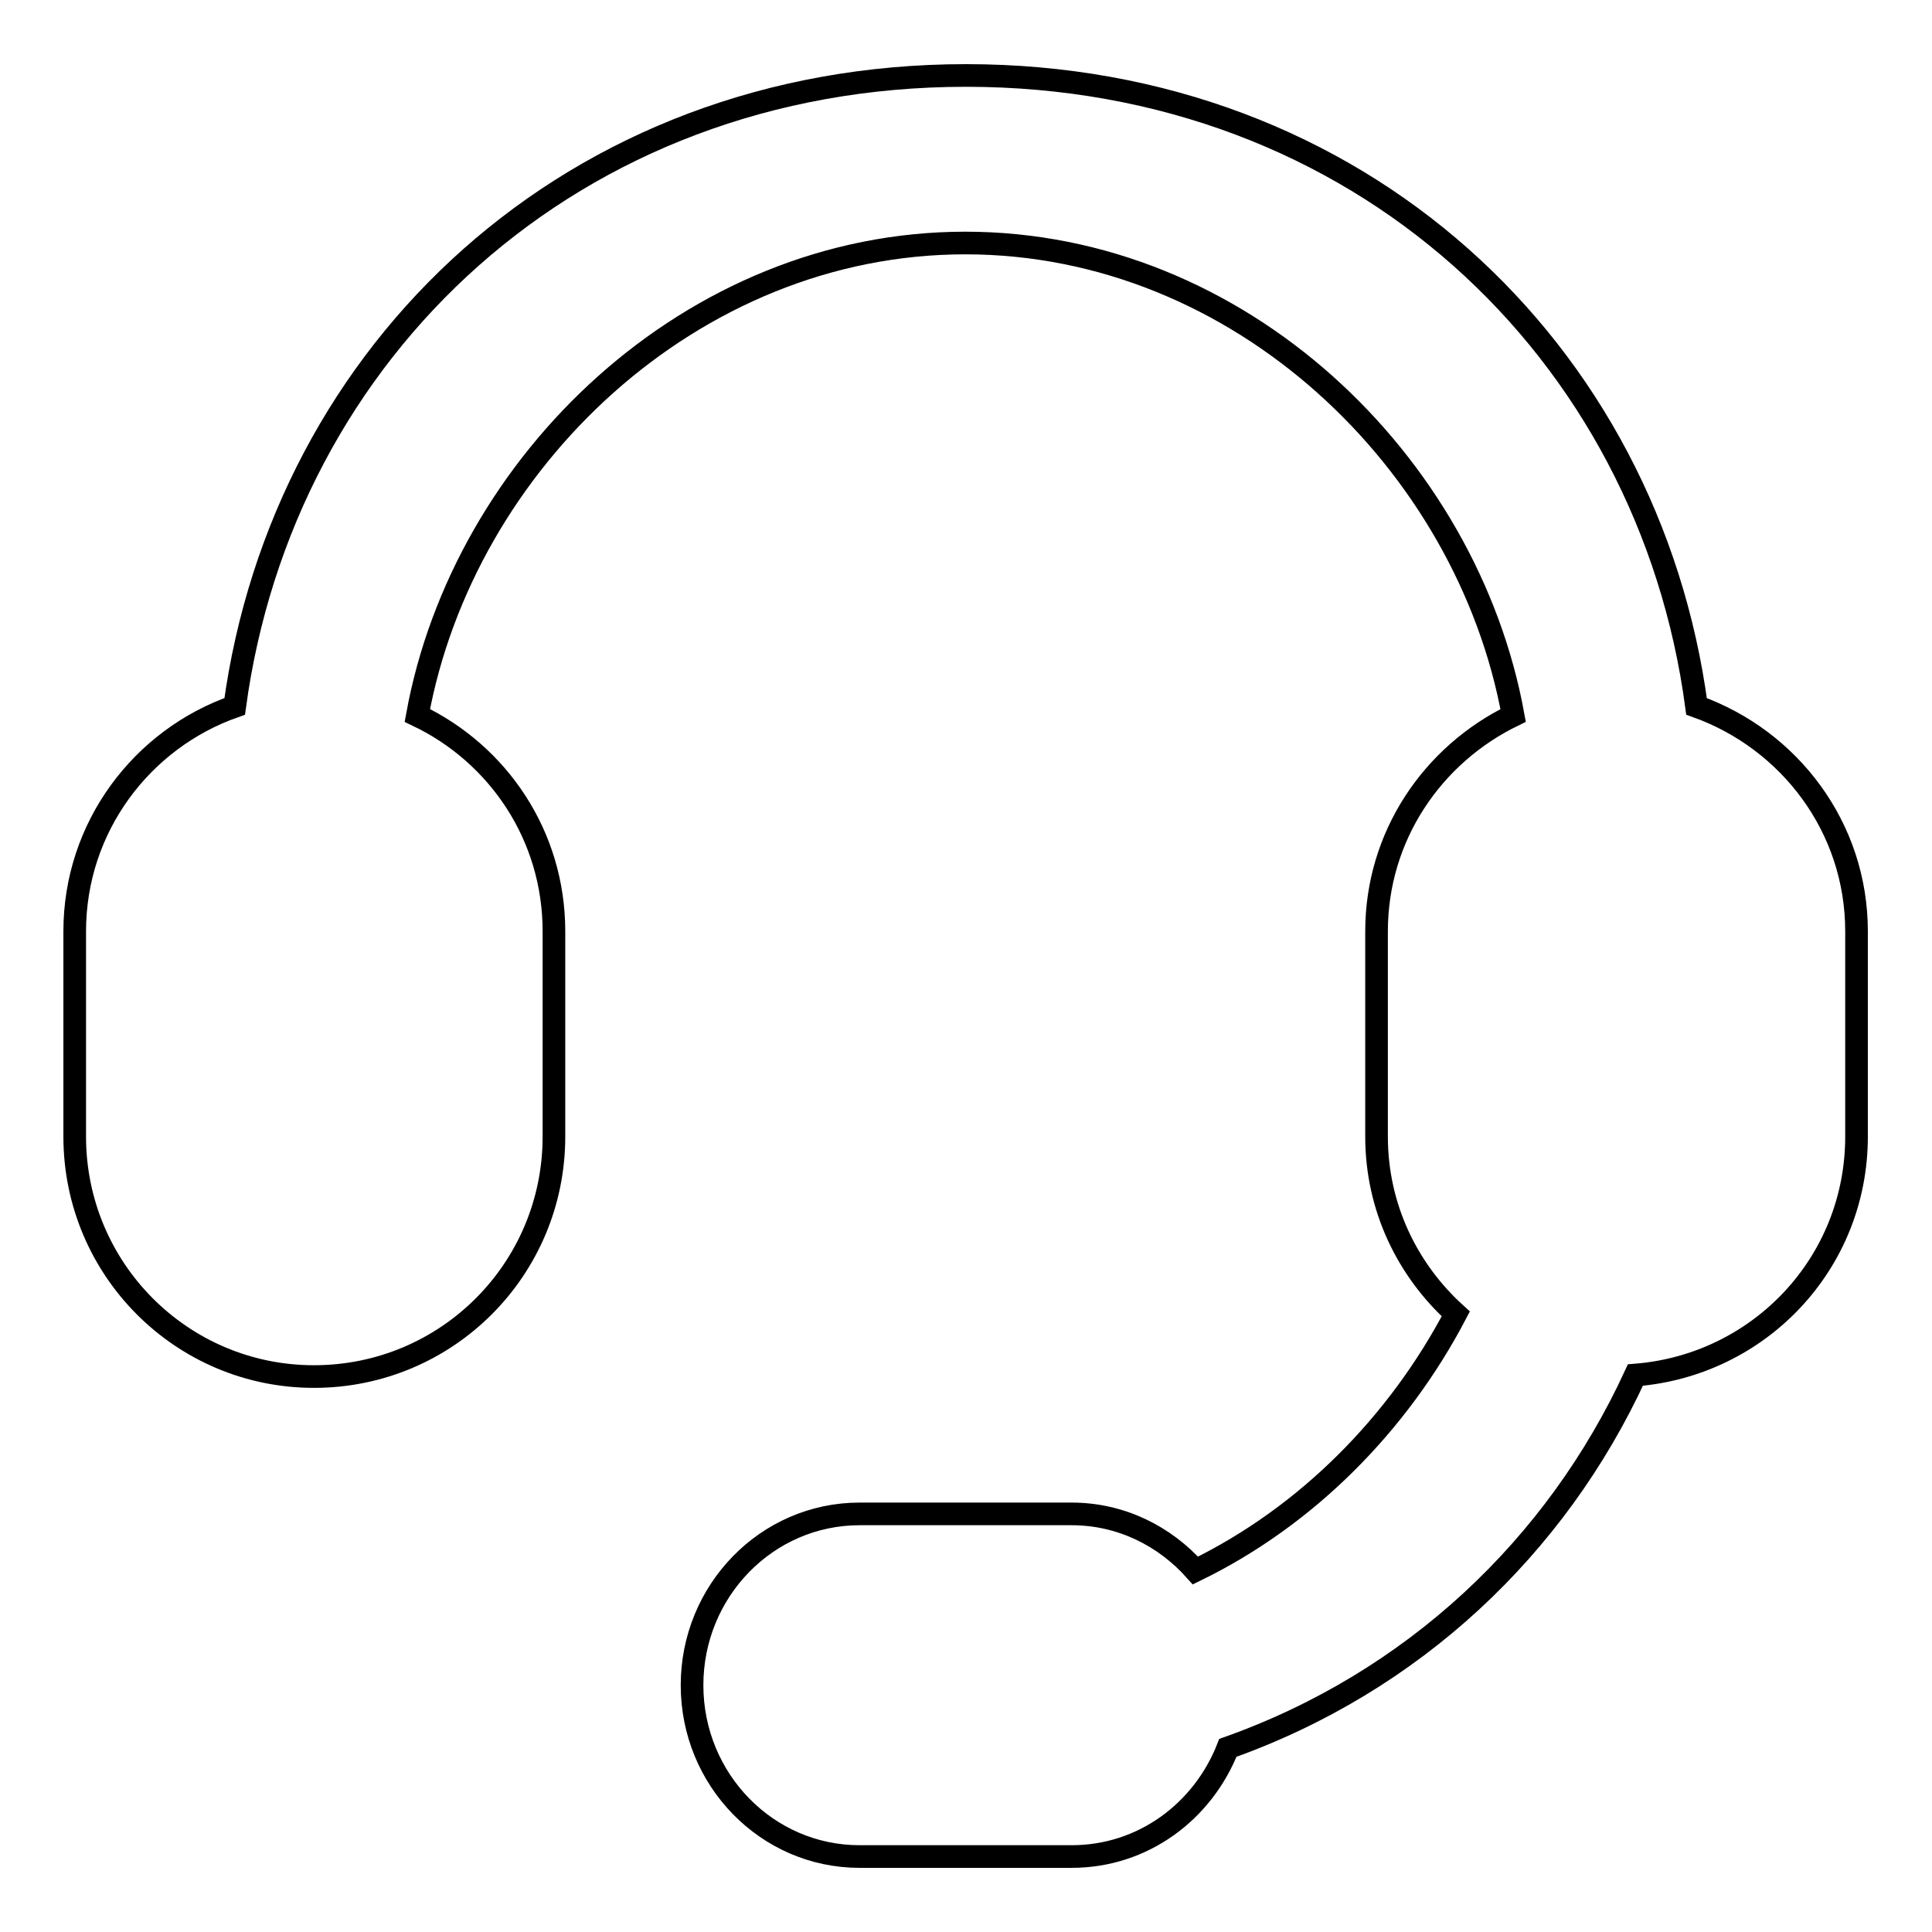
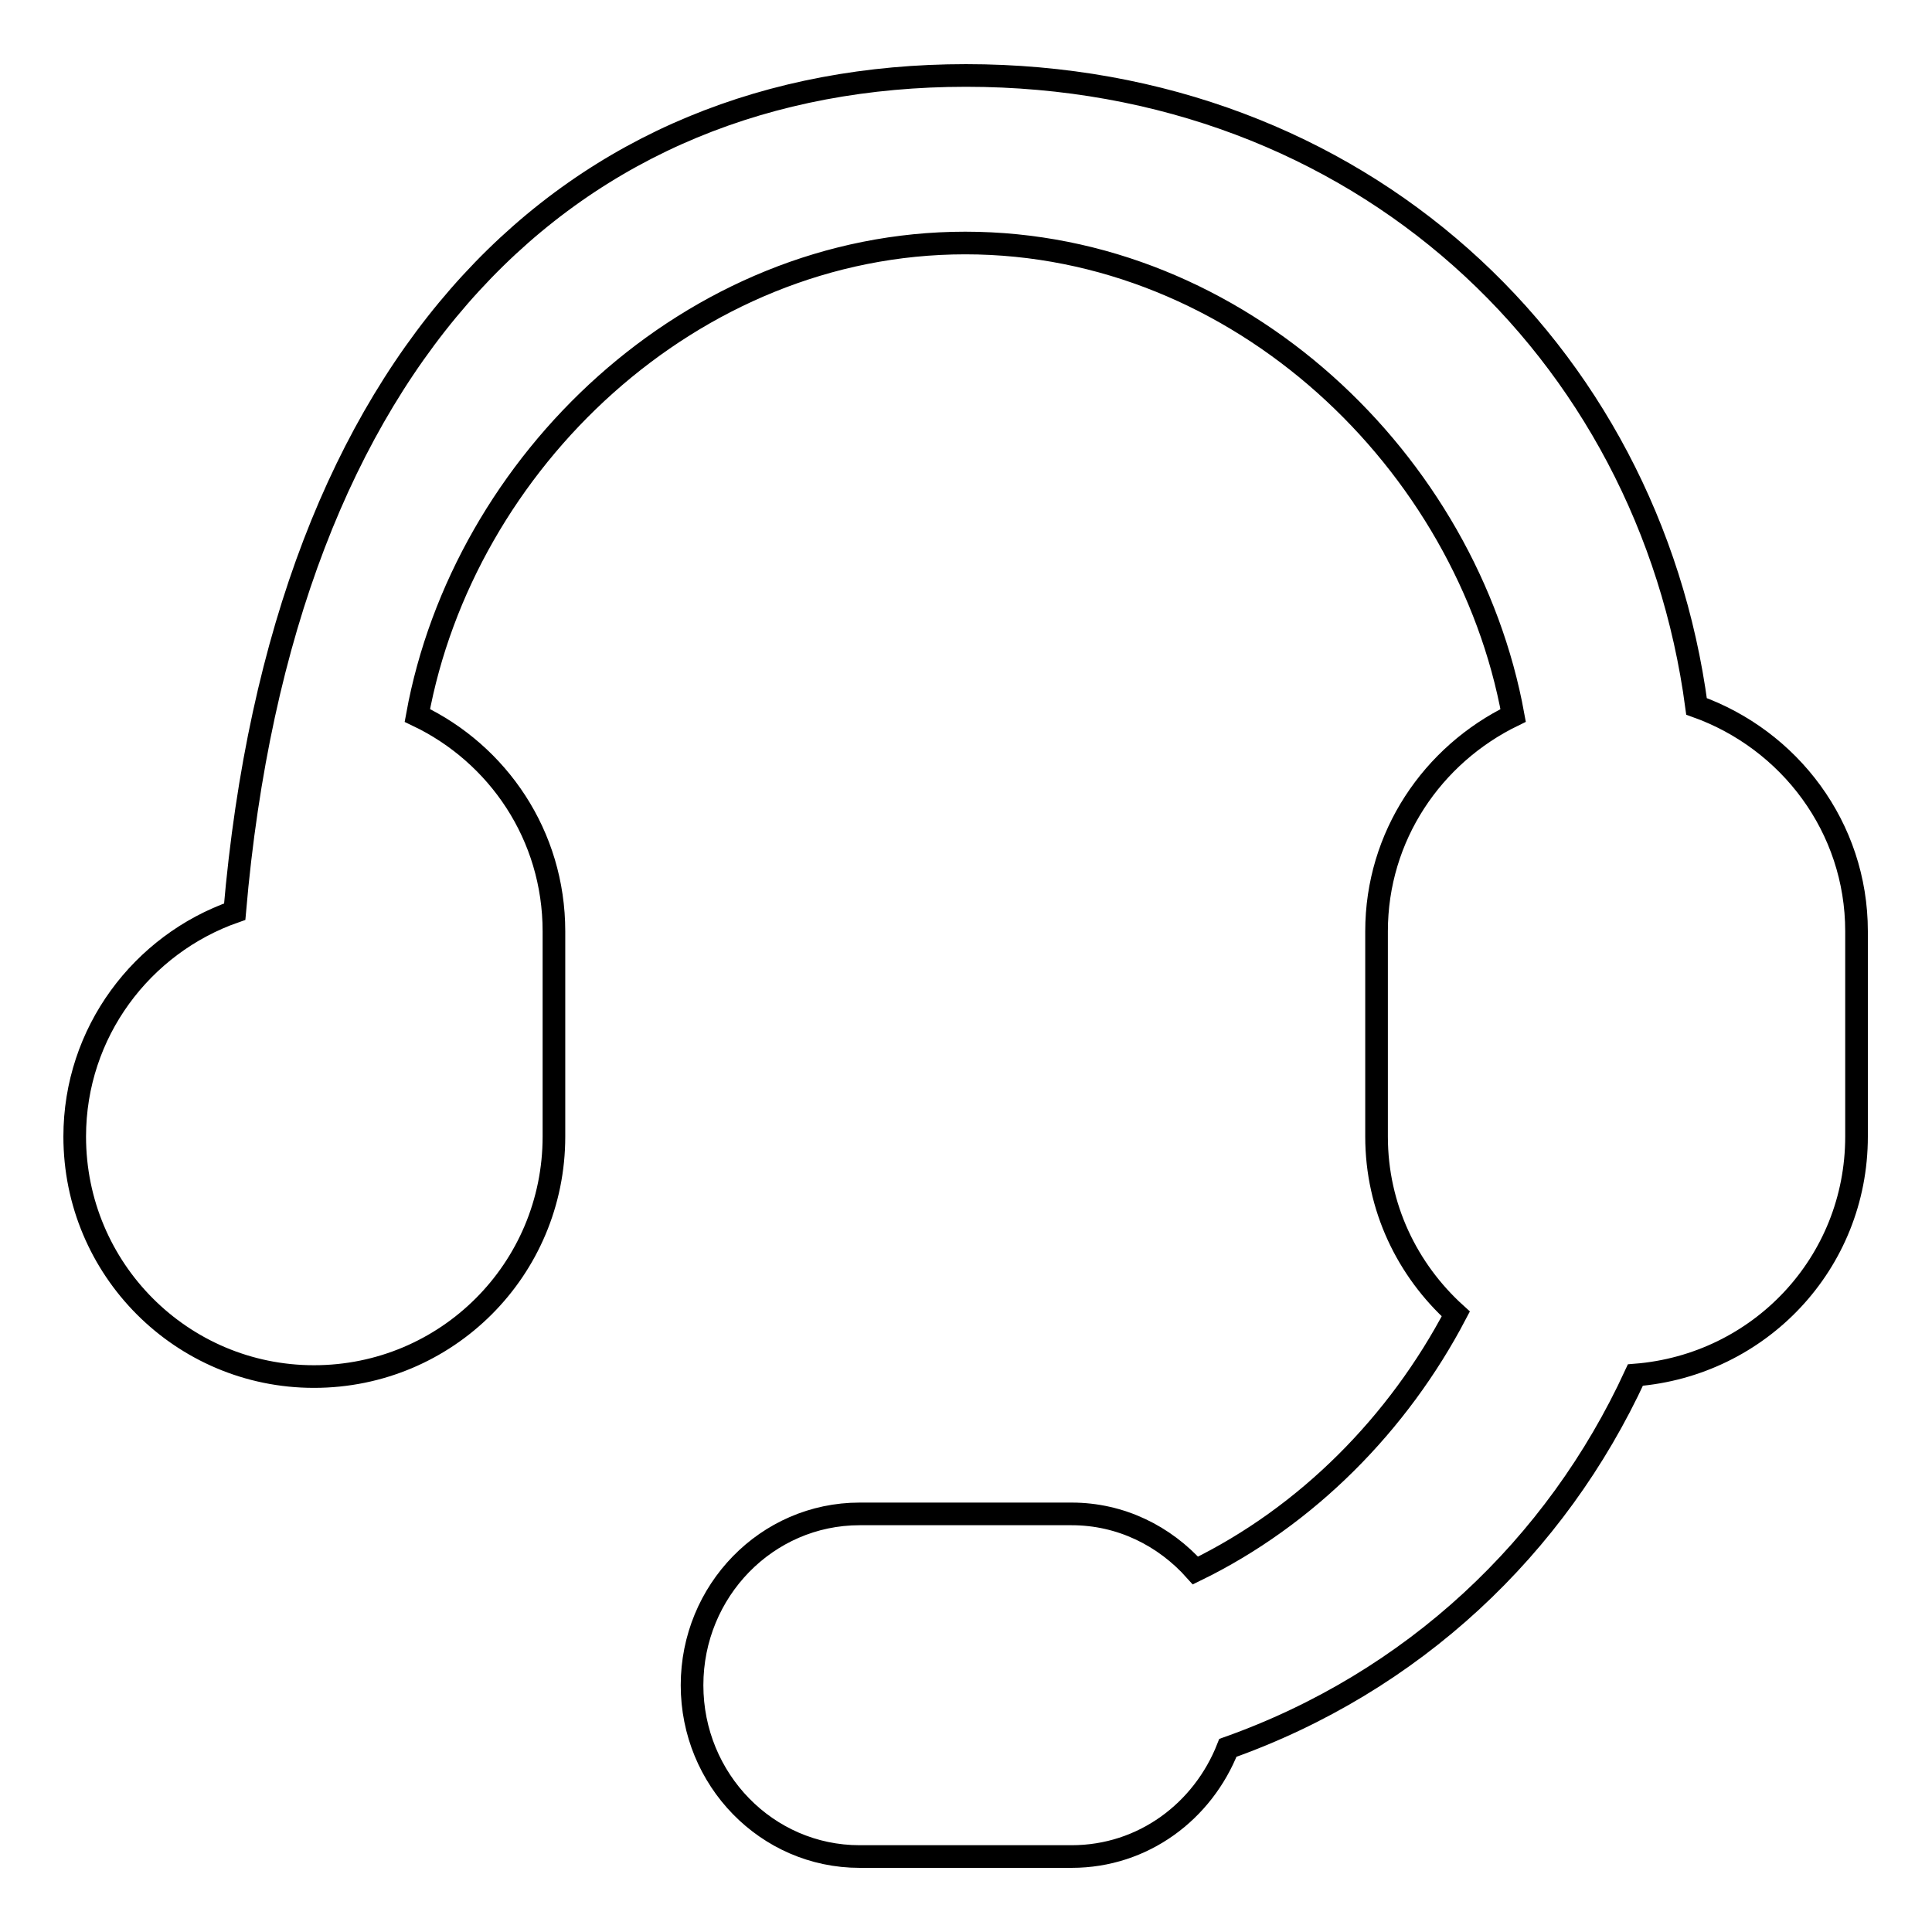
<svg xmlns="http://www.w3.org/2000/svg" version="1.1" x="0px" y="0px" viewBox="0 0 256 256" enable-background="new 0 0 256 256" xml:space="preserve">
  <g>
    <g>
-       <path stroke-width="3" fill-opacity="0" stroke="#000000" d="M216.7,182.2c-10.5,22.8-29.5,40.7-54,49.4C159.4,240,151.5,246,142,246h-28.1c-12.3,0-22.2-10.2-22.2-22.7c0-12.5,9.9-22.7,22.2-22.7H142c6.5,0,12.3,2.9,16.4,7.5c14.8-7.2,26.9-19.5,34.5-34c-6.4-5.8-10.5-14.1-10.5-23.5v-27.2c0-12.6,7.4-23.4,18.1-28.6c-6.1-33.5-36.2-62.6-72.6-62.6c-36.3,0-66.5,29.1-72.6,62.6c10.7,5.1,18.1,15.9,18.1,28.6v27.2c0,17.6-14.2,31.8-31.8,31.8c-17.5,0-31.7-14.2-31.7-31.8v-27.2c0-13.8,8.9-25.5,21.2-29.8C37.5,46.4,75.9,10,128,10c52.1,0,90.5,36.4,96.8,83.6c12.3,4.4,21.2,16,21.2,29.8v27.2C246,167.4,233.1,180.9,216.7,182.2z" />
+       <path stroke-width="3" fill-opacity="0" stroke="#000000" d="M216.7,182.2c-10.5,22.8-29.5,40.7-54,49.4C159.4,240,151.5,246,142,246h-28.1c-12.3,0-22.2-10.2-22.2-22.7c0-12.5,9.9-22.7,22.2-22.7H142c6.5,0,12.3,2.9,16.4,7.5c14.8-7.2,26.9-19.5,34.5-34c-6.4-5.8-10.5-14.1-10.5-23.5v-27.2c0-12.6,7.4-23.4,18.1-28.6c-6.1-33.5-36.2-62.6-72.6-62.6c-36.3,0-66.5,29.1-72.6,62.6c10.7,5.1,18.1,15.9,18.1,28.6v27.2c0,17.6-14.2,31.8-31.8,31.8c-17.5,0-31.7-14.2-31.7-31.8c0-13.8,8.9-25.5,21.2-29.8C37.5,46.4,75.9,10,128,10c52.1,0,90.5,36.4,96.8,83.6c12.3,4.4,21.2,16,21.2,29.8v27.2C246,167.4,233.1,180.9,216.7,182.2z" />
    </g>
  </g>
</svg>